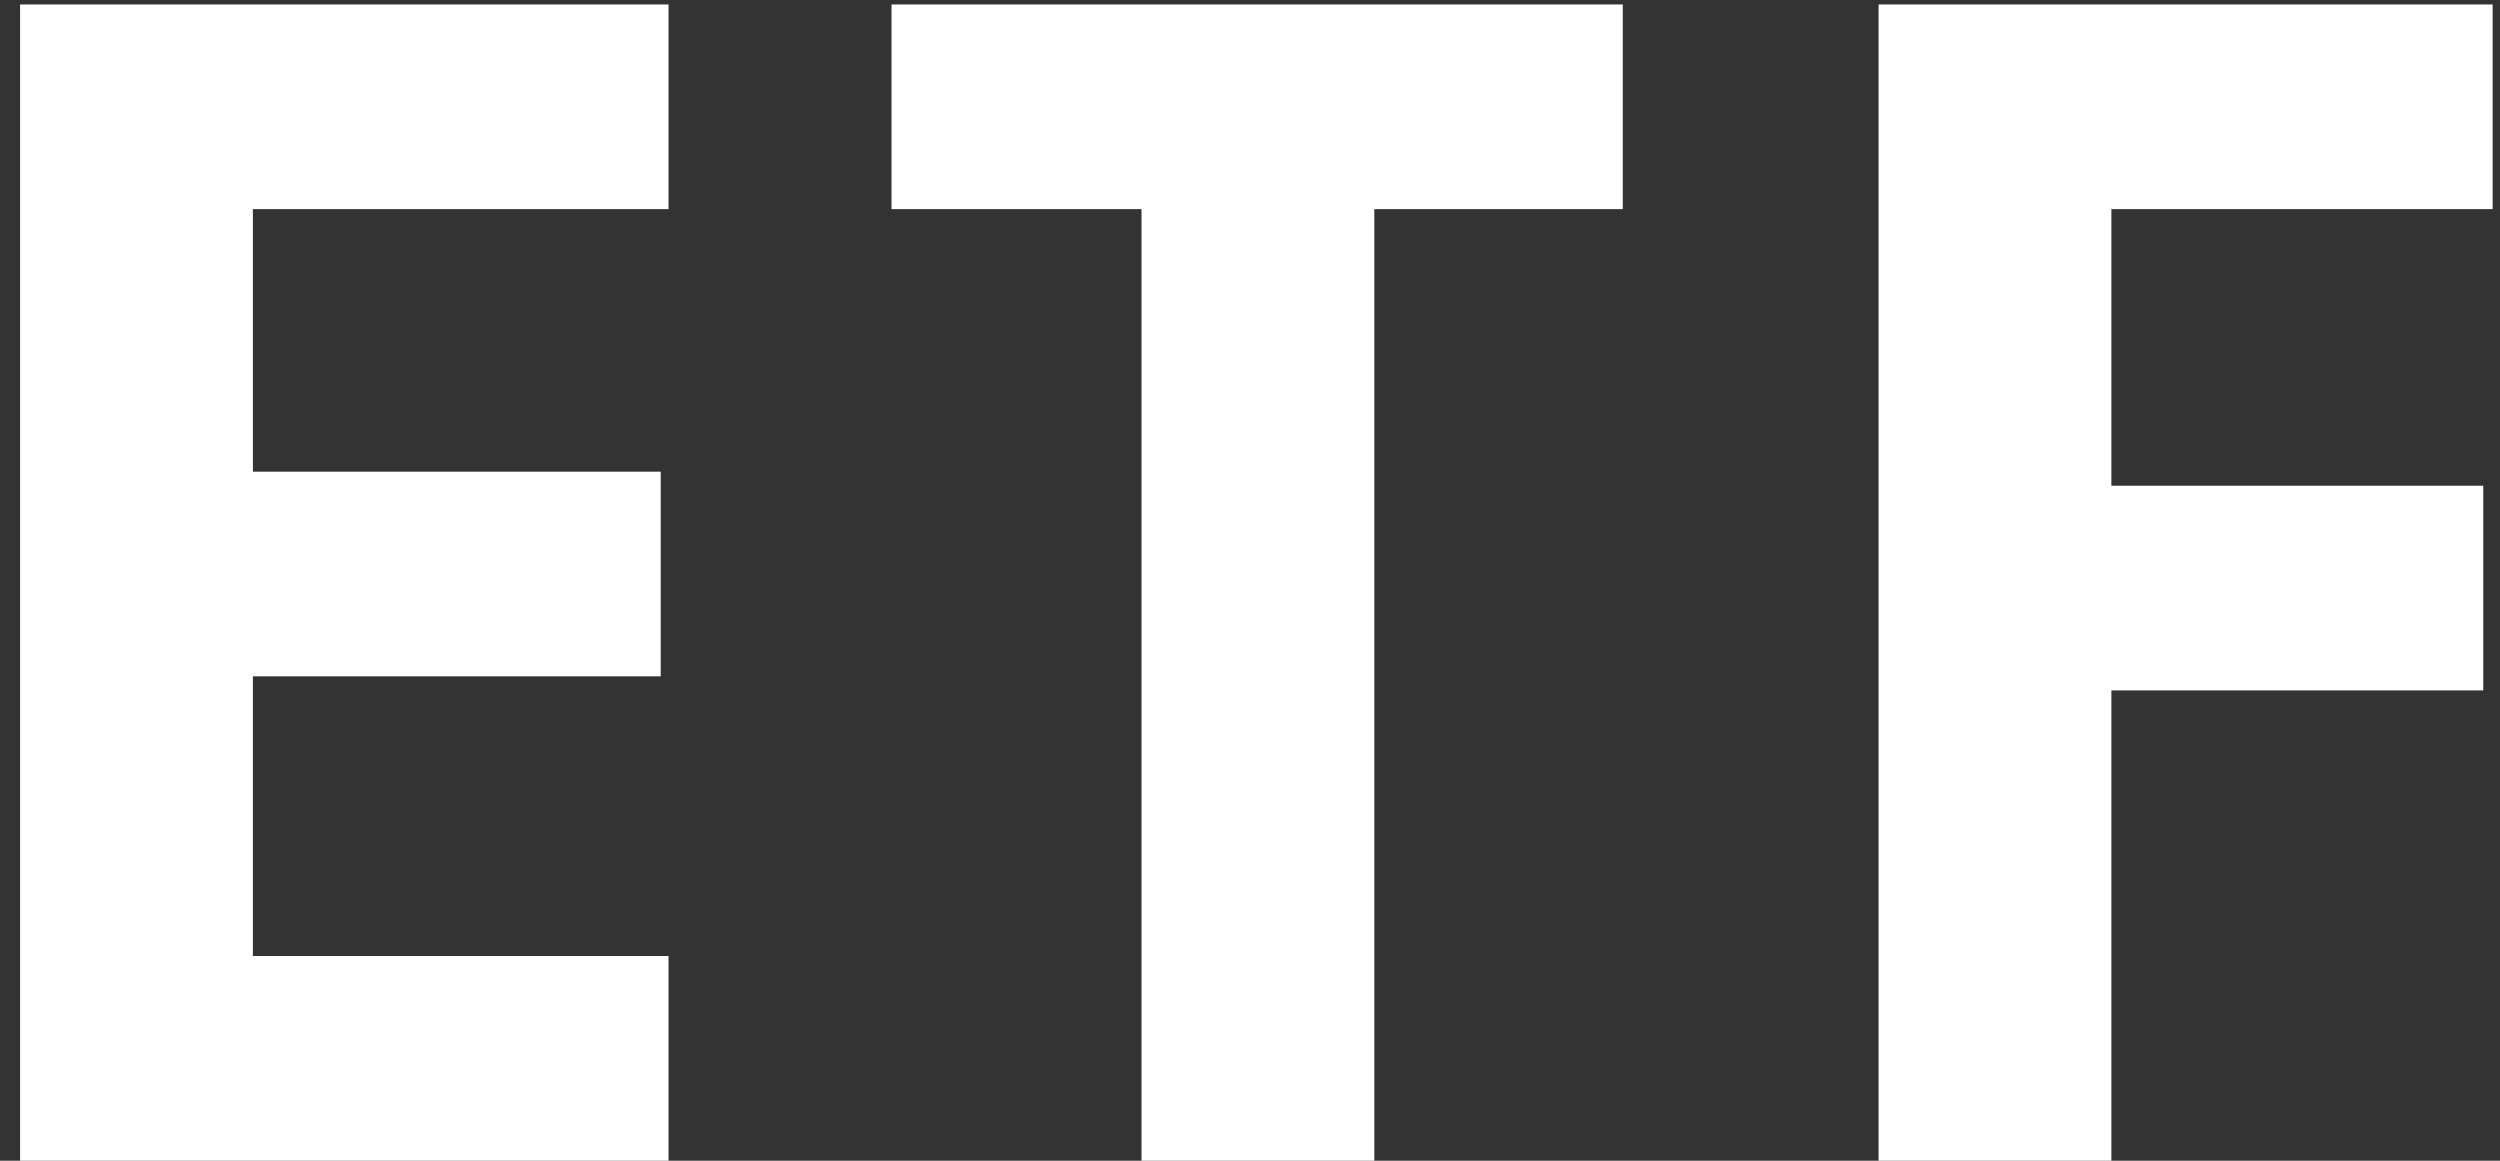
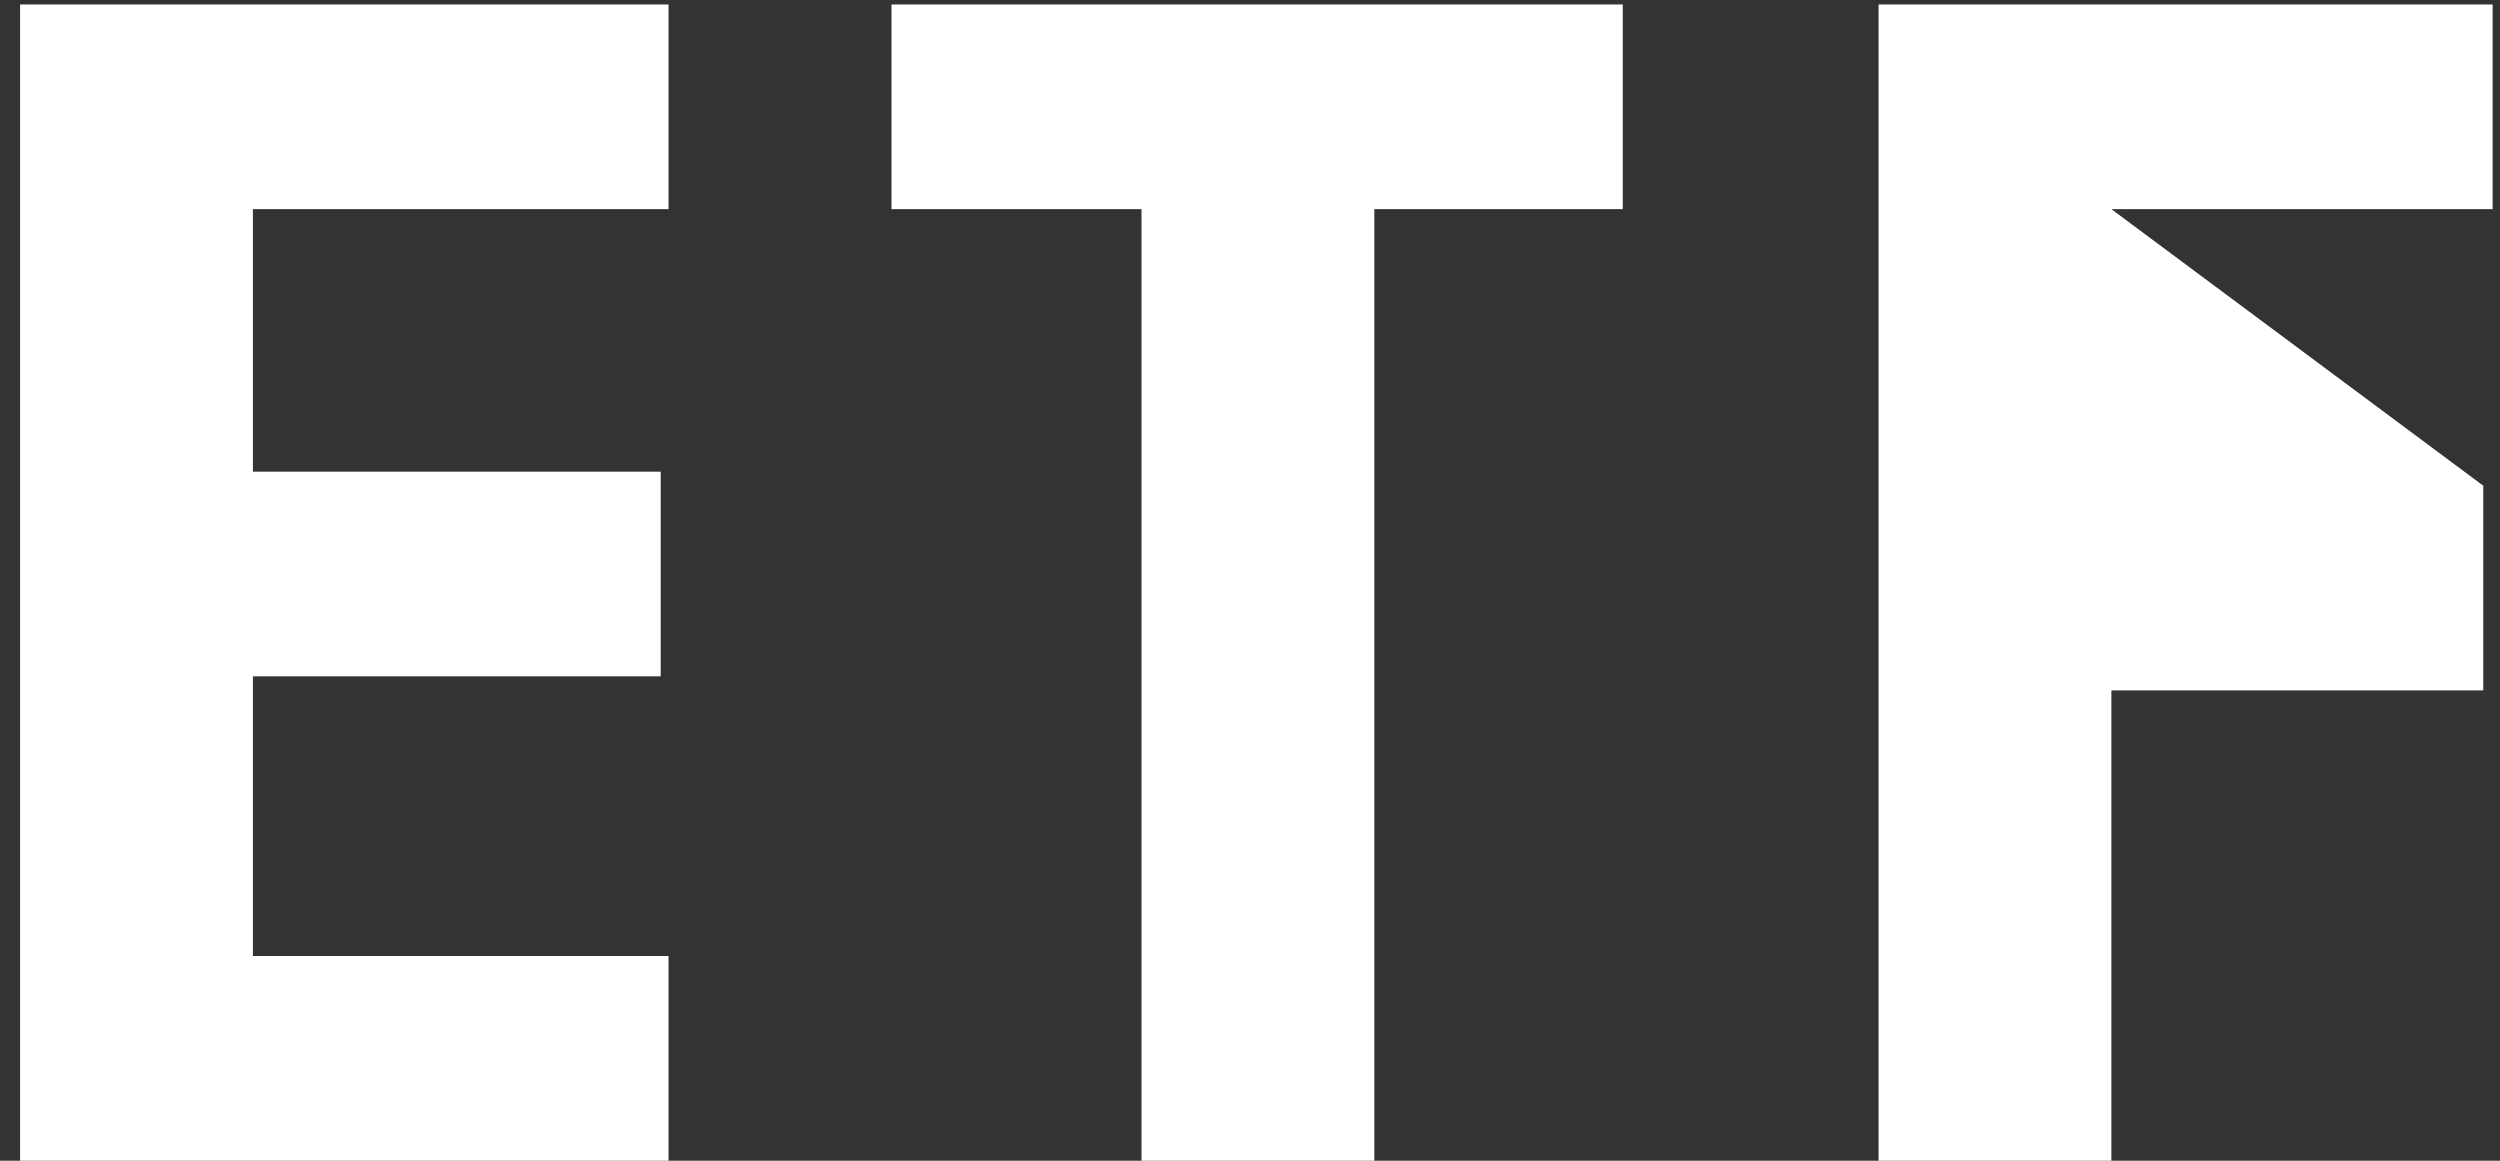
<svg xmlns="http://www.w3.org/2000/svg" width="56px" height="26px" viewBox="0 0 56 26" version="1.1">
  <rect x="0" y="0" width="56" height="26" fill="#333333" stroke="none" />
  <title>ETF</title>
  <desc>Created with Sketch.</desc>
  <g id="Symbols" stroke="none" stroke-width="1" fill="none" fill-rule="evenodd">
-     <path d="M14.975,26 L14.975,21.415 L5.665,21.415 L5.665,15.15 L14.8,15.15 L14.8,10.565 L5.665,10.565 L5.665,4.685 L14.975,4.685 L14.975,0.1 L0.45,0.1 L0.45,26 L14.975,26 Z M30.785,26 L30.785,4.685 L36.35,4.685 L36.35,0.1 L19.97,0.1 L19.97,4.685 L25.57,4.685 L25.57,26 L30.785,26 Z M47.295,26 L47.295,15.465 L55.625,15.465 L55.625,10.88 L47.295,10.88 L47.295,4.685 L55.835,4.685 L55.835,0.1 L42.08,0.1 L42.08,26 L47.295,26 Z" id="ETF" fill="#FFFFFF" fill-rule="nonzero" />
+     <path d="M14.975,26 L14.975,21.415 L5.665,21.415 L5.665,15.15 L14.8,15.15 L14.8,10.565 L5.665,10.565 L5.665,4.685 L14.975,4.685 L14.975,0.1 L0.45,0.1 L0.45,26 L14.975,26 Z M30.785,26 L30.785,4.685 L36.35,4.685 L36.35,0.1 L19.97,0.1 L19.97,4.685 L25.57,4.685 L25.57,26 L30.785,26 Z M47.295,26 L47.295,15.465 L55.625,15.465 L55.625,10.88 L47.295,4.685 L55.835,4.685 L55.835,0.1 L42.08,0.1 L42.08,26 L47.295,26 Z" id="ETF" fill="#FFFFFF" fill-rule="nonzero" />
  </g>
</svg>